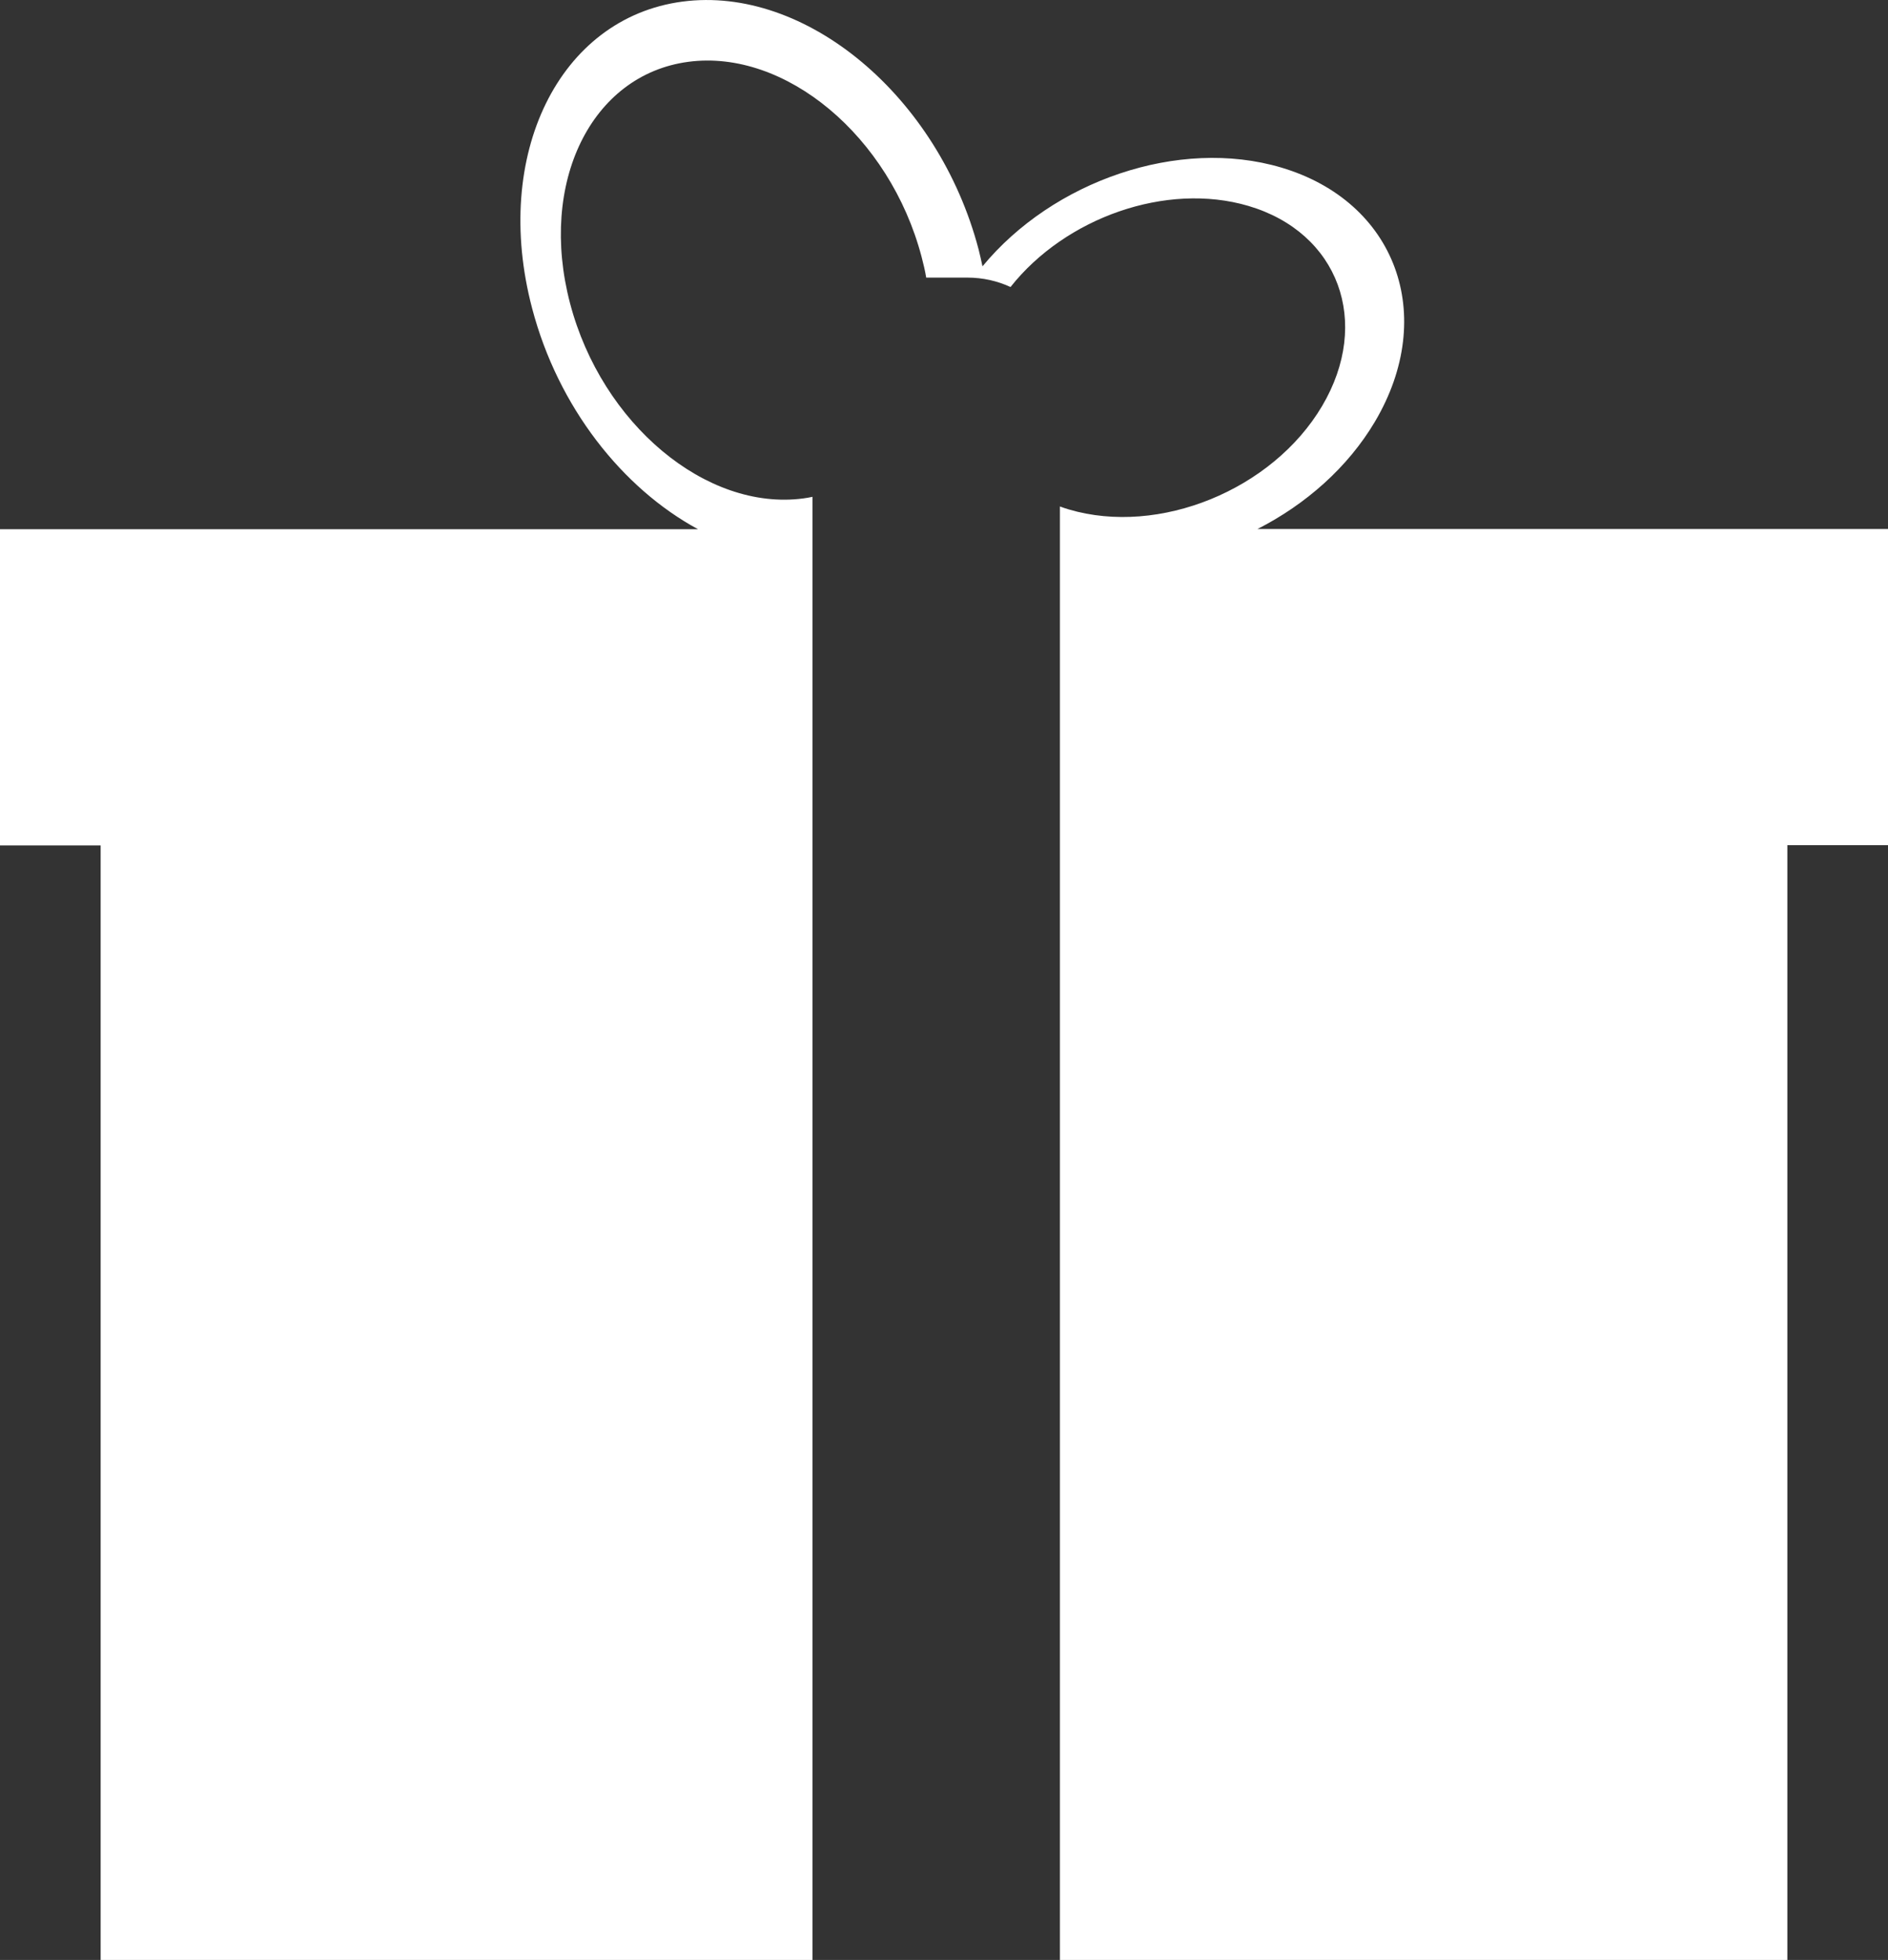
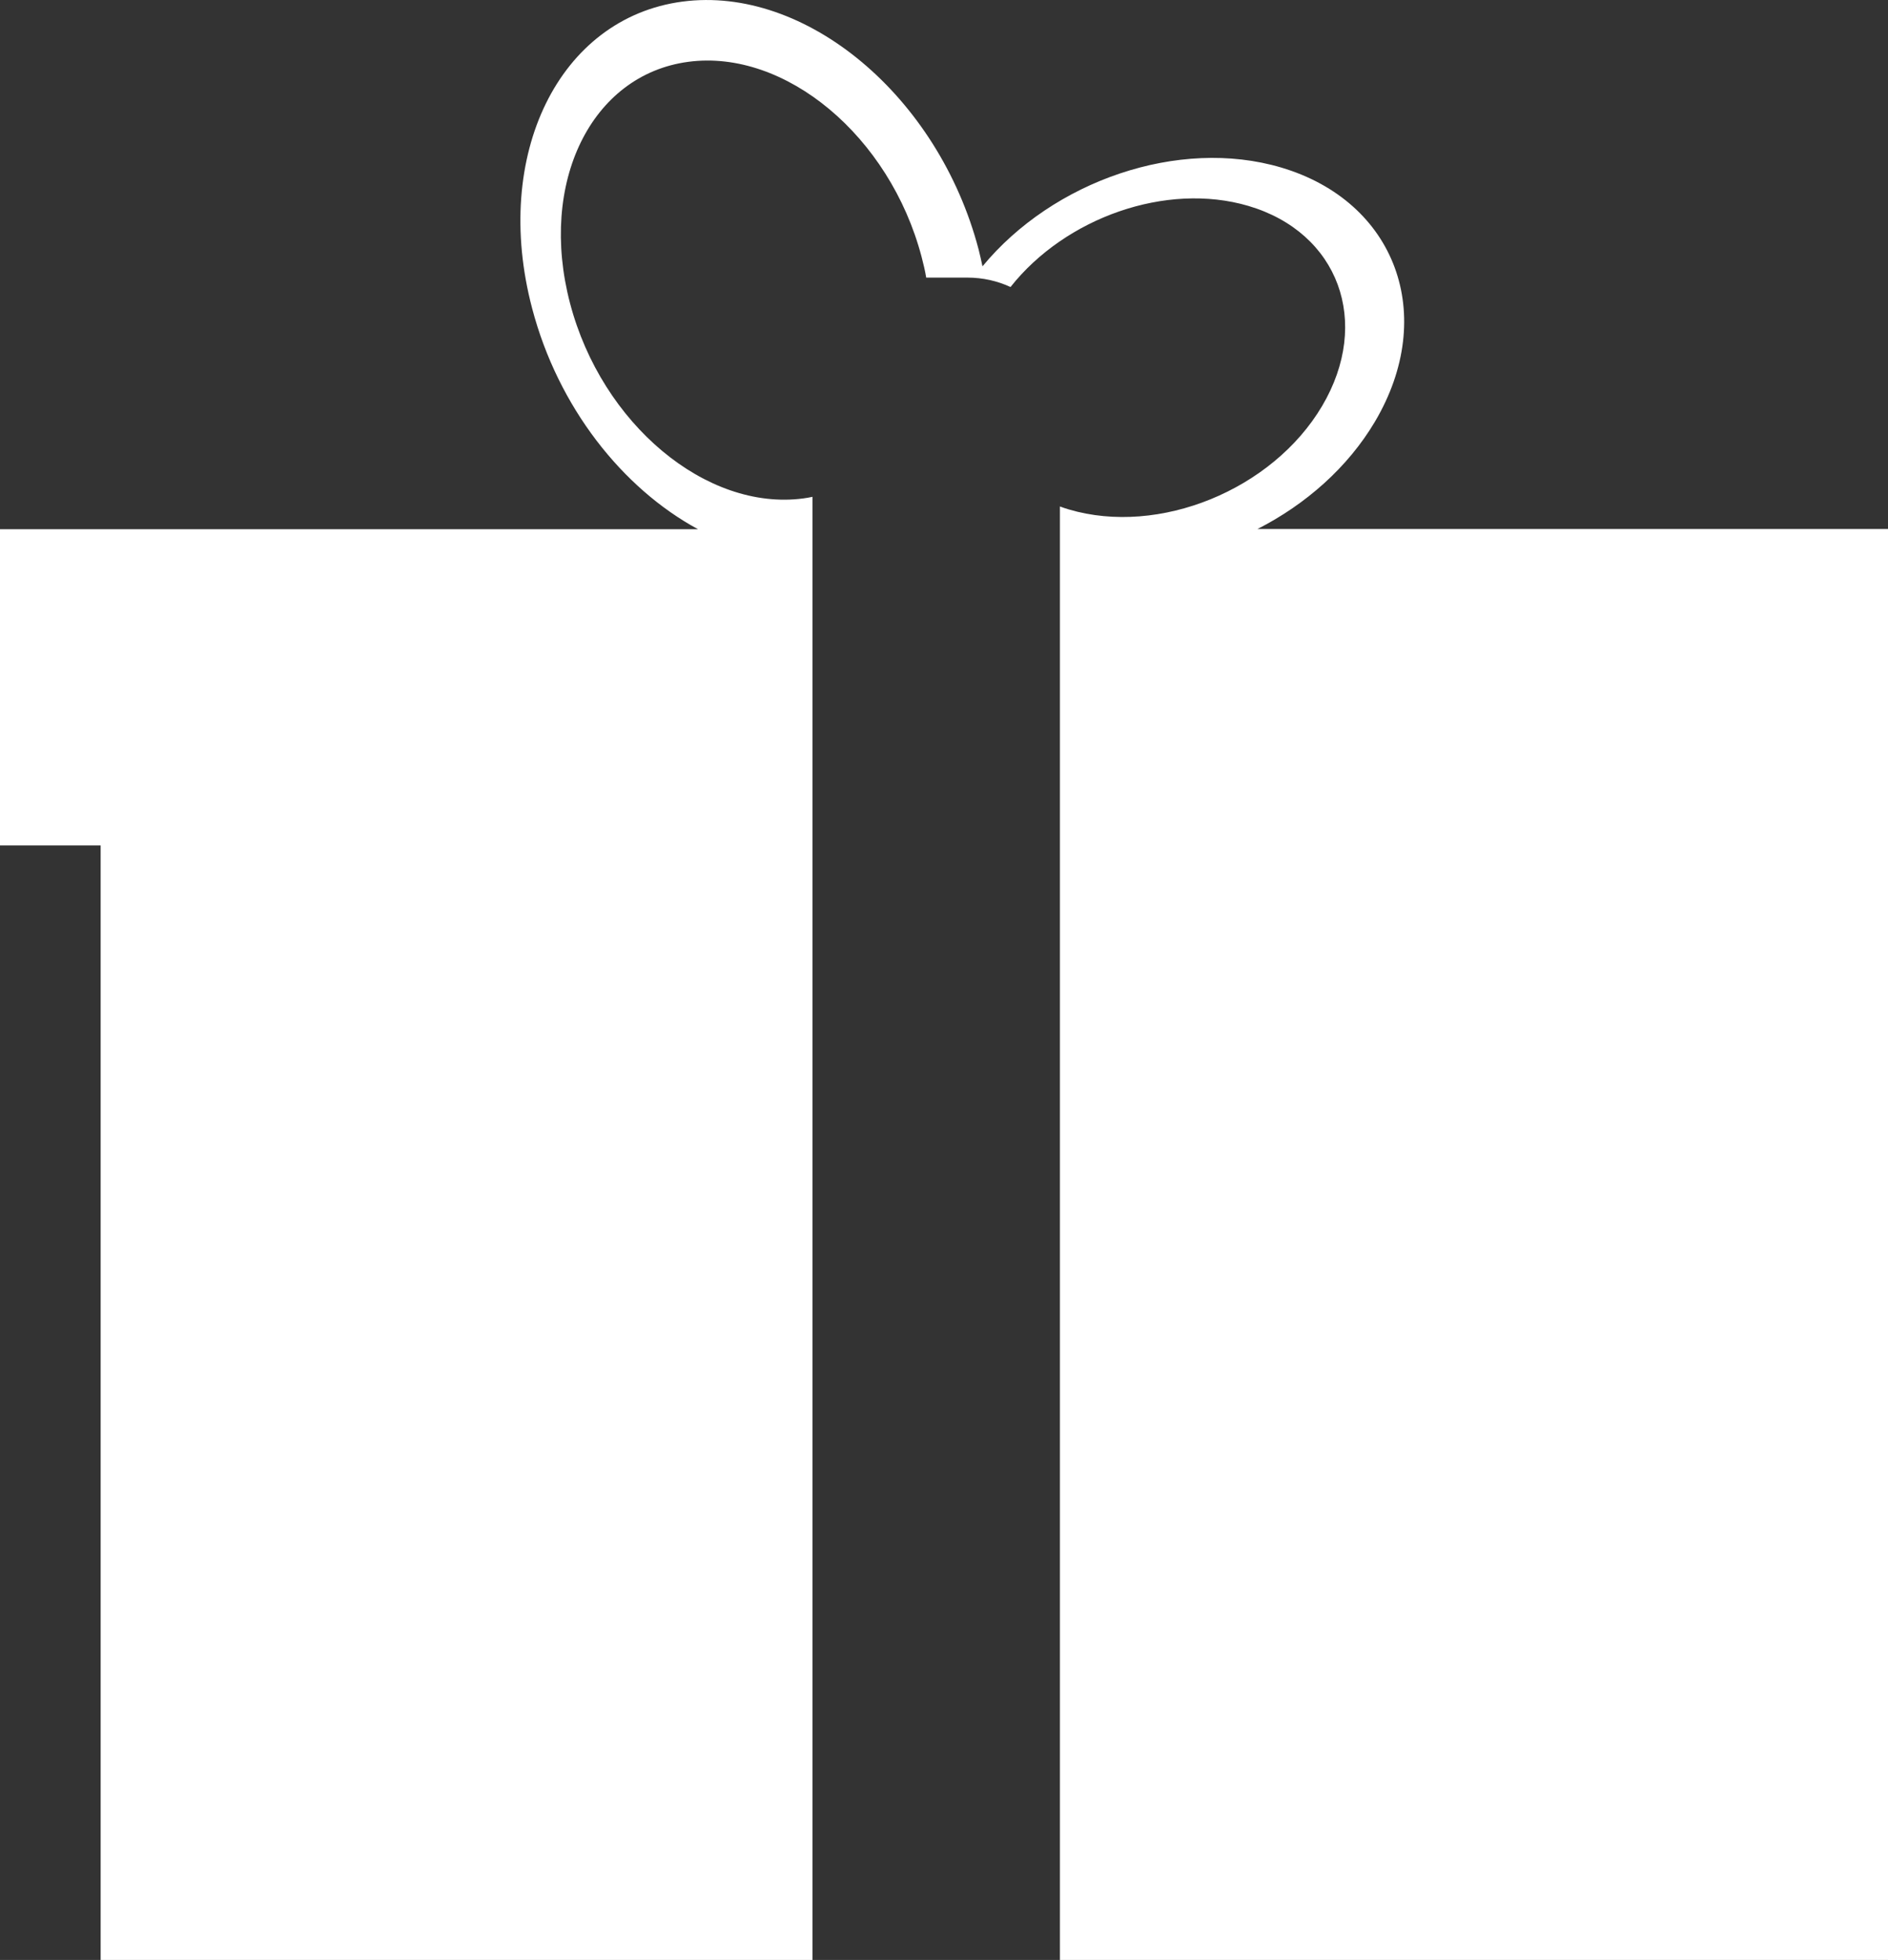
<svg xmlns="http://www.w3.org/2000/svg" version="1.1" id="_x2014_ÎÓÈ_x5F_1" x="0px" y="0px" viewBox="0 0 821.7 852.9" style="enable-background:new 0 0 821.7 852.9;" xml:space="preserve">
  <rect x="0" y="0" width="821.7" height="852.9" fill="#333333" stroke="none" />
  <style type="text/css">
	.st0{fill:#FFFFFF;}
</style>
  <g>
-     <path class="st0" d="M547.3,230.2c21-10.7,39.3-26.8,51.1-46.7c27.4-46.3,9.1-95.8-40.8-110.6c-44.6-13.2-99.3,5.8-130,43   c-0.5-2.5-1.1-4.9-1.7-7.4C408.4,41.9,350.7-6.4,297,0.7c-53.7,7.1-83,66.8-65.4,133.5c11.3,43,39.3,78.3,72.2,96.1H0v137.6h43.8   v485.1h309.8V216.2c-1.3,0.3-2.6,0.5-4,0.7c-42.2,5.6-87.7-32.4-101.5-84.9c-13.8-52.5,9.2-99.5,51.5-105.1   c42.2-5.6,87.7,32.4,101.5,84.9c0.8,3,1.5,6,2,9H421c6.8,0,13.2,1.5,18.8,4.1c23.9-30.2,67.8-45.8,103.5-35.3   c39.3,11.6,53.7,50.6,32.1,87.1c-21.6,36.5-70.9,56.6-110.2,45c-1.3-0.4-2.6-0.8-3.9-1.3v632.5h316.6V367.8h43.8V230.2H547.3z" />
+     <path class="st0" d="M547.3,230.2c21-10.7,39.3-26.8,51.1-46.7c27.4-46.3,9.1-95.8-40.8-110.6c-44.6-13.2-99.3,5.8-130,43   c-0.5-2.5-1.1-4.9-1.7-7.4C408.4,41.9,350.7-6.4,297,0.7c-53.7,7.1-83,66.8-65.4,133.5c11.3,43,39.3,78.3,72.2,96.1H0v137.6h43.8   v485.1h309.8V216.2c-1.3,0.3-2.6,0.5-4,0.7c-42.2,5.6-87.7-32.4-101.5-84.9c-13.8-52.5,9.2-99.5,51.5-105.1   c42.2-5.6,87.7,32.4,101.5,84.9c0.8,3,1.5,6,2,9H421c6.8,0,13.2,1.5,18.8,4.1c23.9-30.2,67.8-45.8,103.5-35.3   c39.3,11.6,53.7,50.6,32.1,87.1c-21.6,36.5-70.9,56.6-110.2,45c-1.3-0.4-2.6-0.8-3.9-1.3v632.5h316.6h43.8V230.2H547.3z" />
  </g>
</svg>